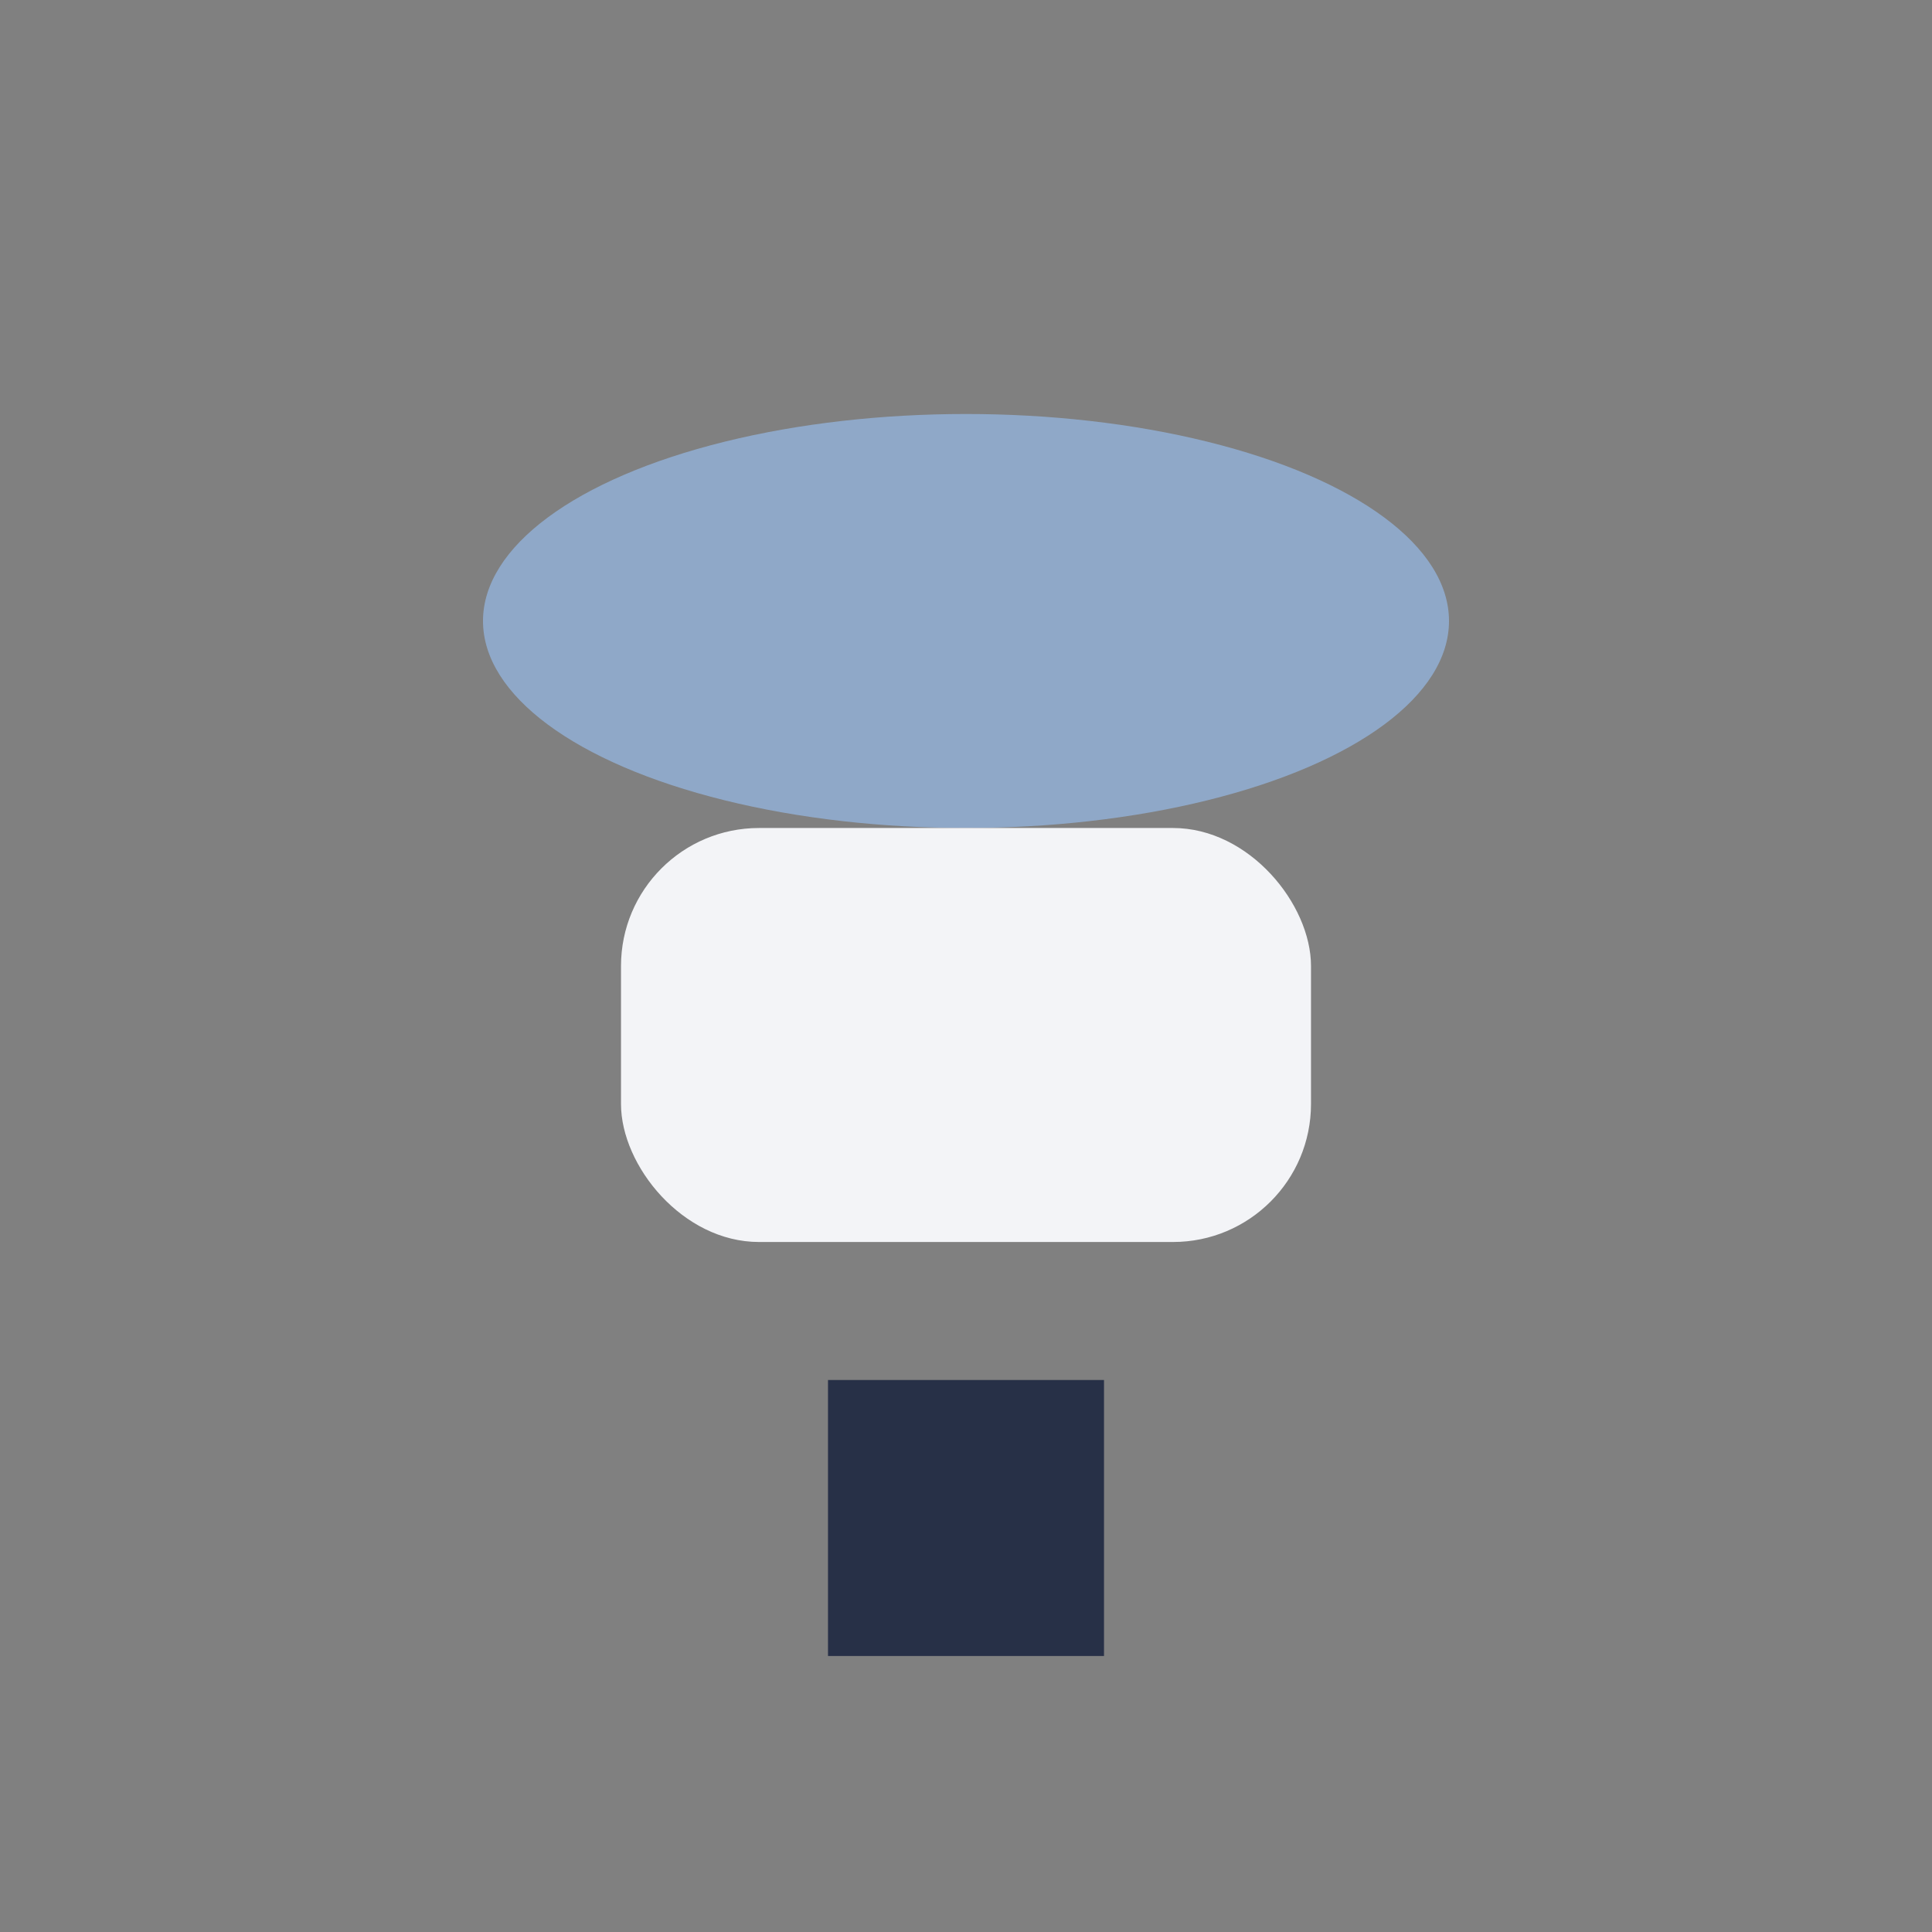
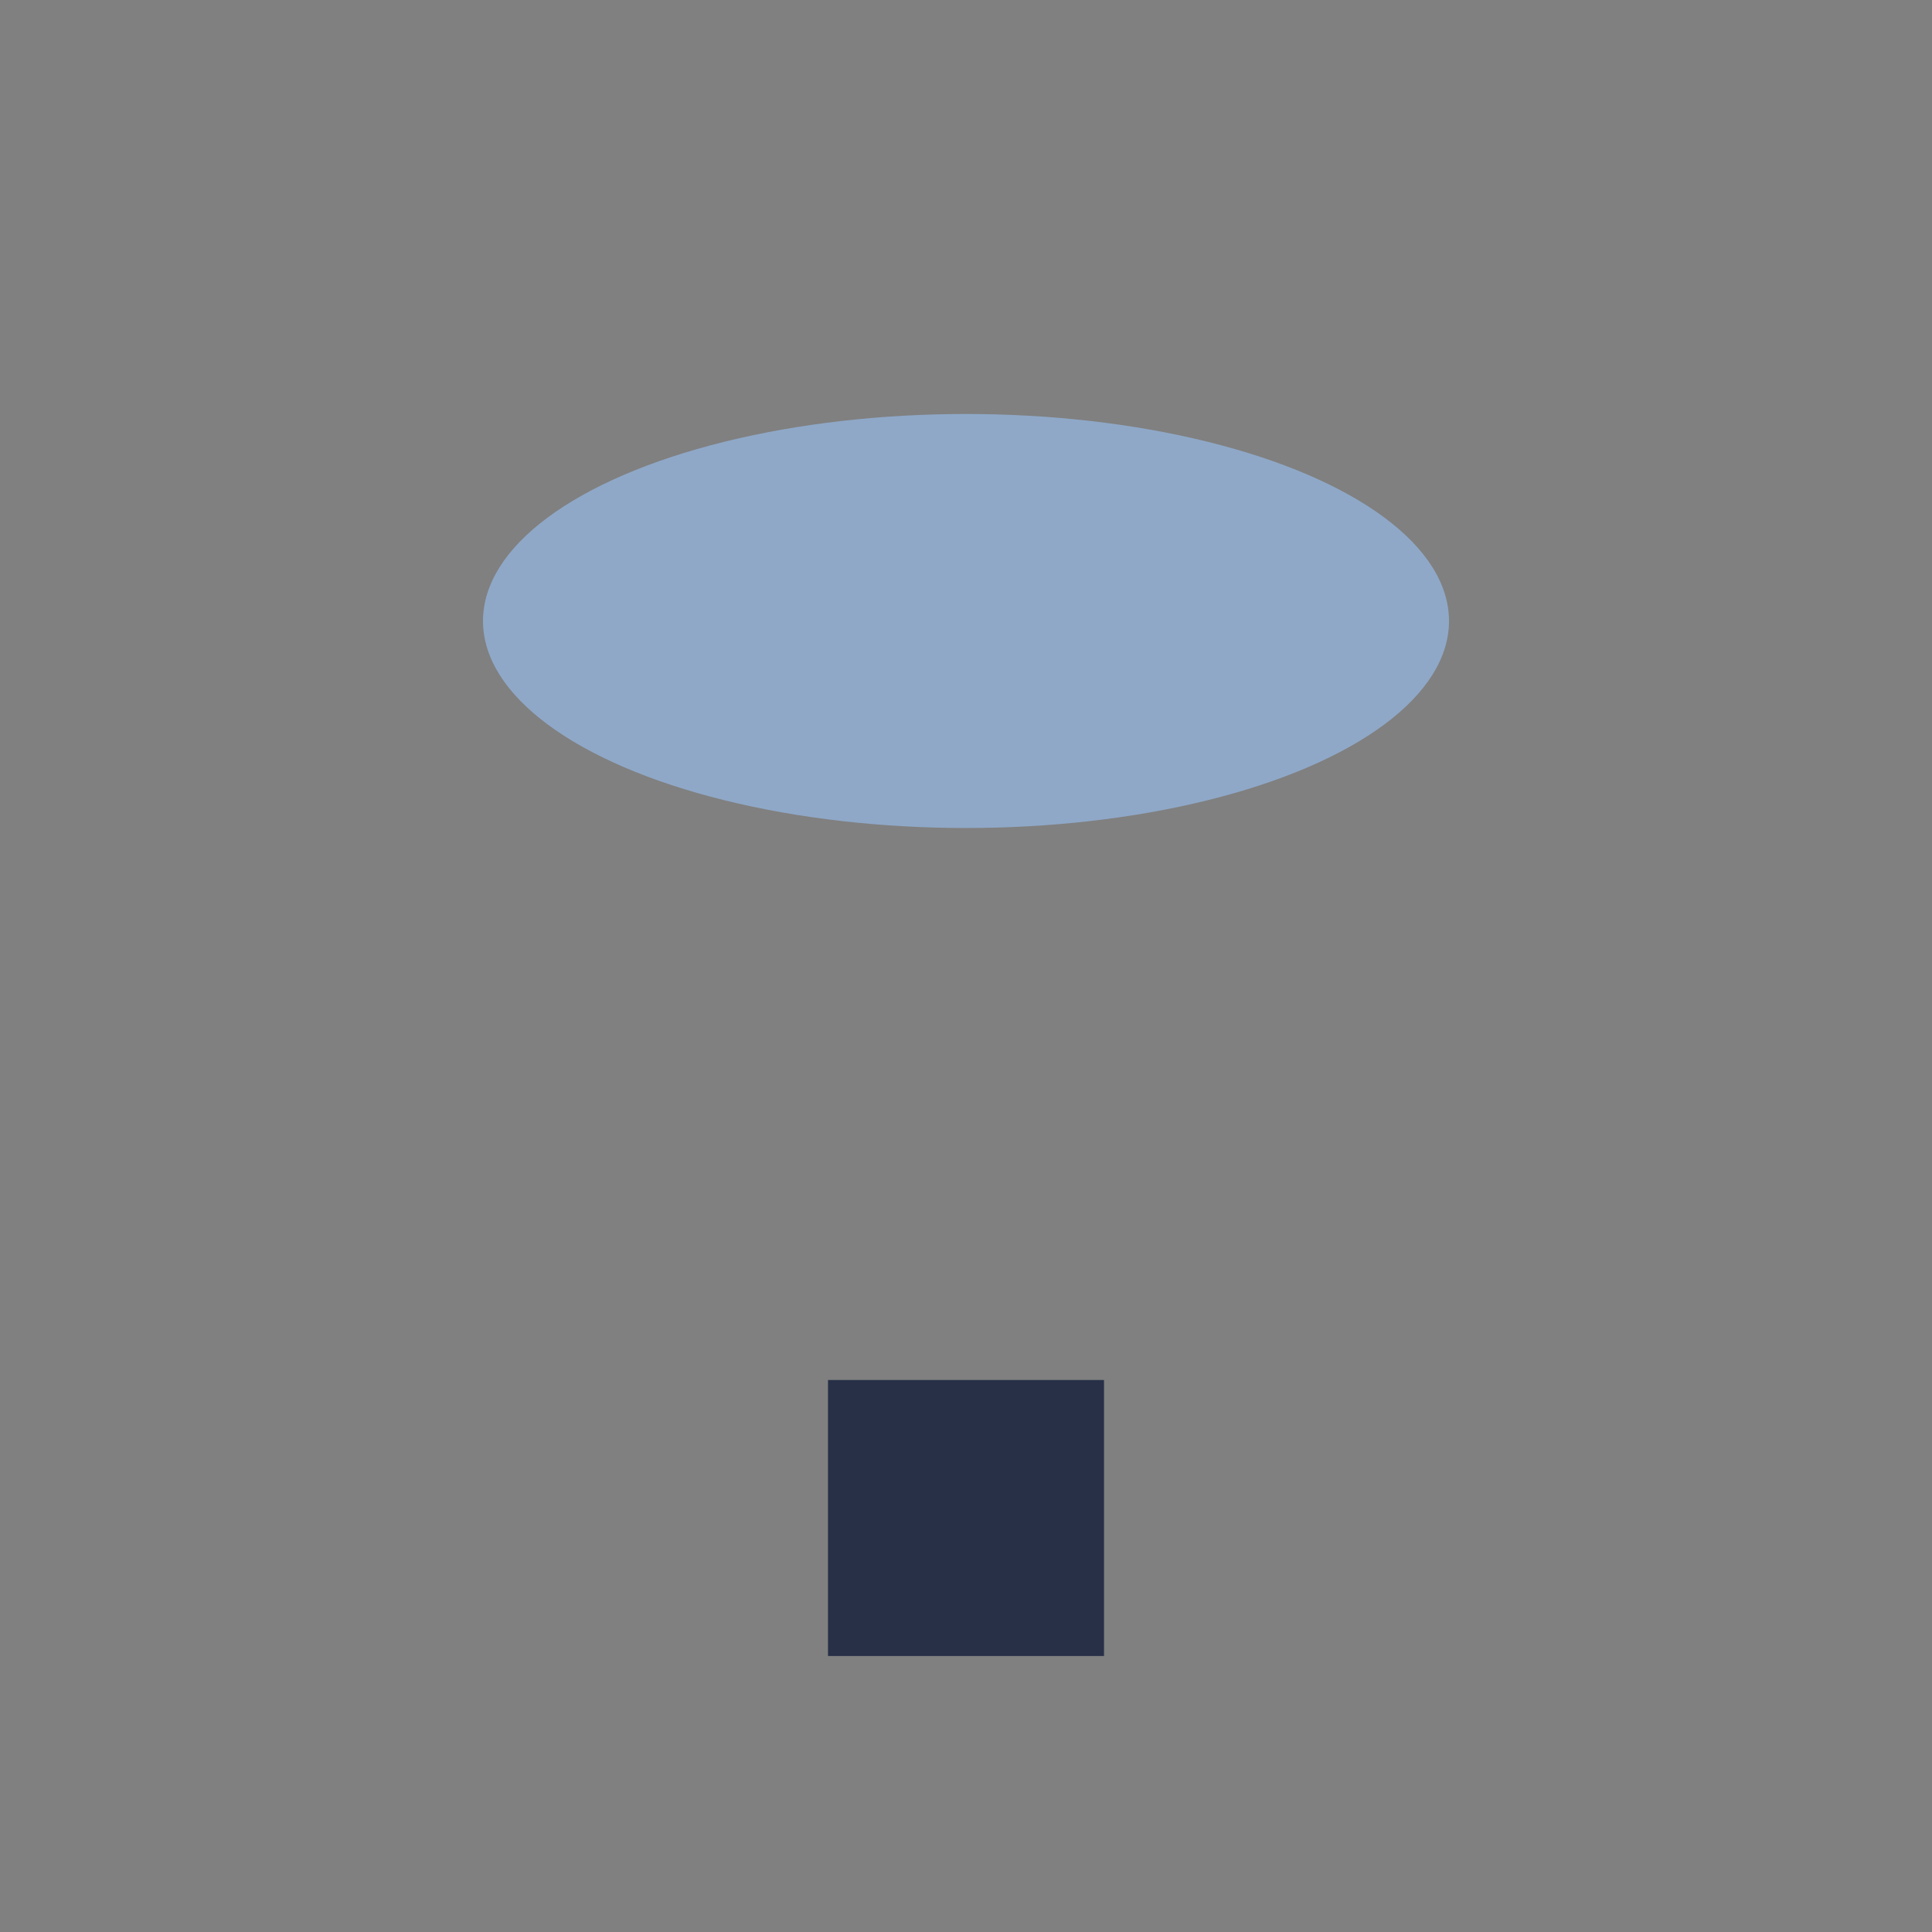
<svg xmlns="http://www.w3.org/2000/svg" width="28" height="28" viewBox="0 0 28 28">
  <rect x="0" y="0" width="28" height="28" fill="#808080" stroke="none" />
  <ellipse cx="14" cy="9" rx="7" ry="3" fill="#8FA8C8" />
-   <rect x="9" y="12" width="10" height="6" rx="2" fill="#F3F4F7" />
  <rect x="12" y="20" width="4" height="4" fill="#273047" />
</svg>